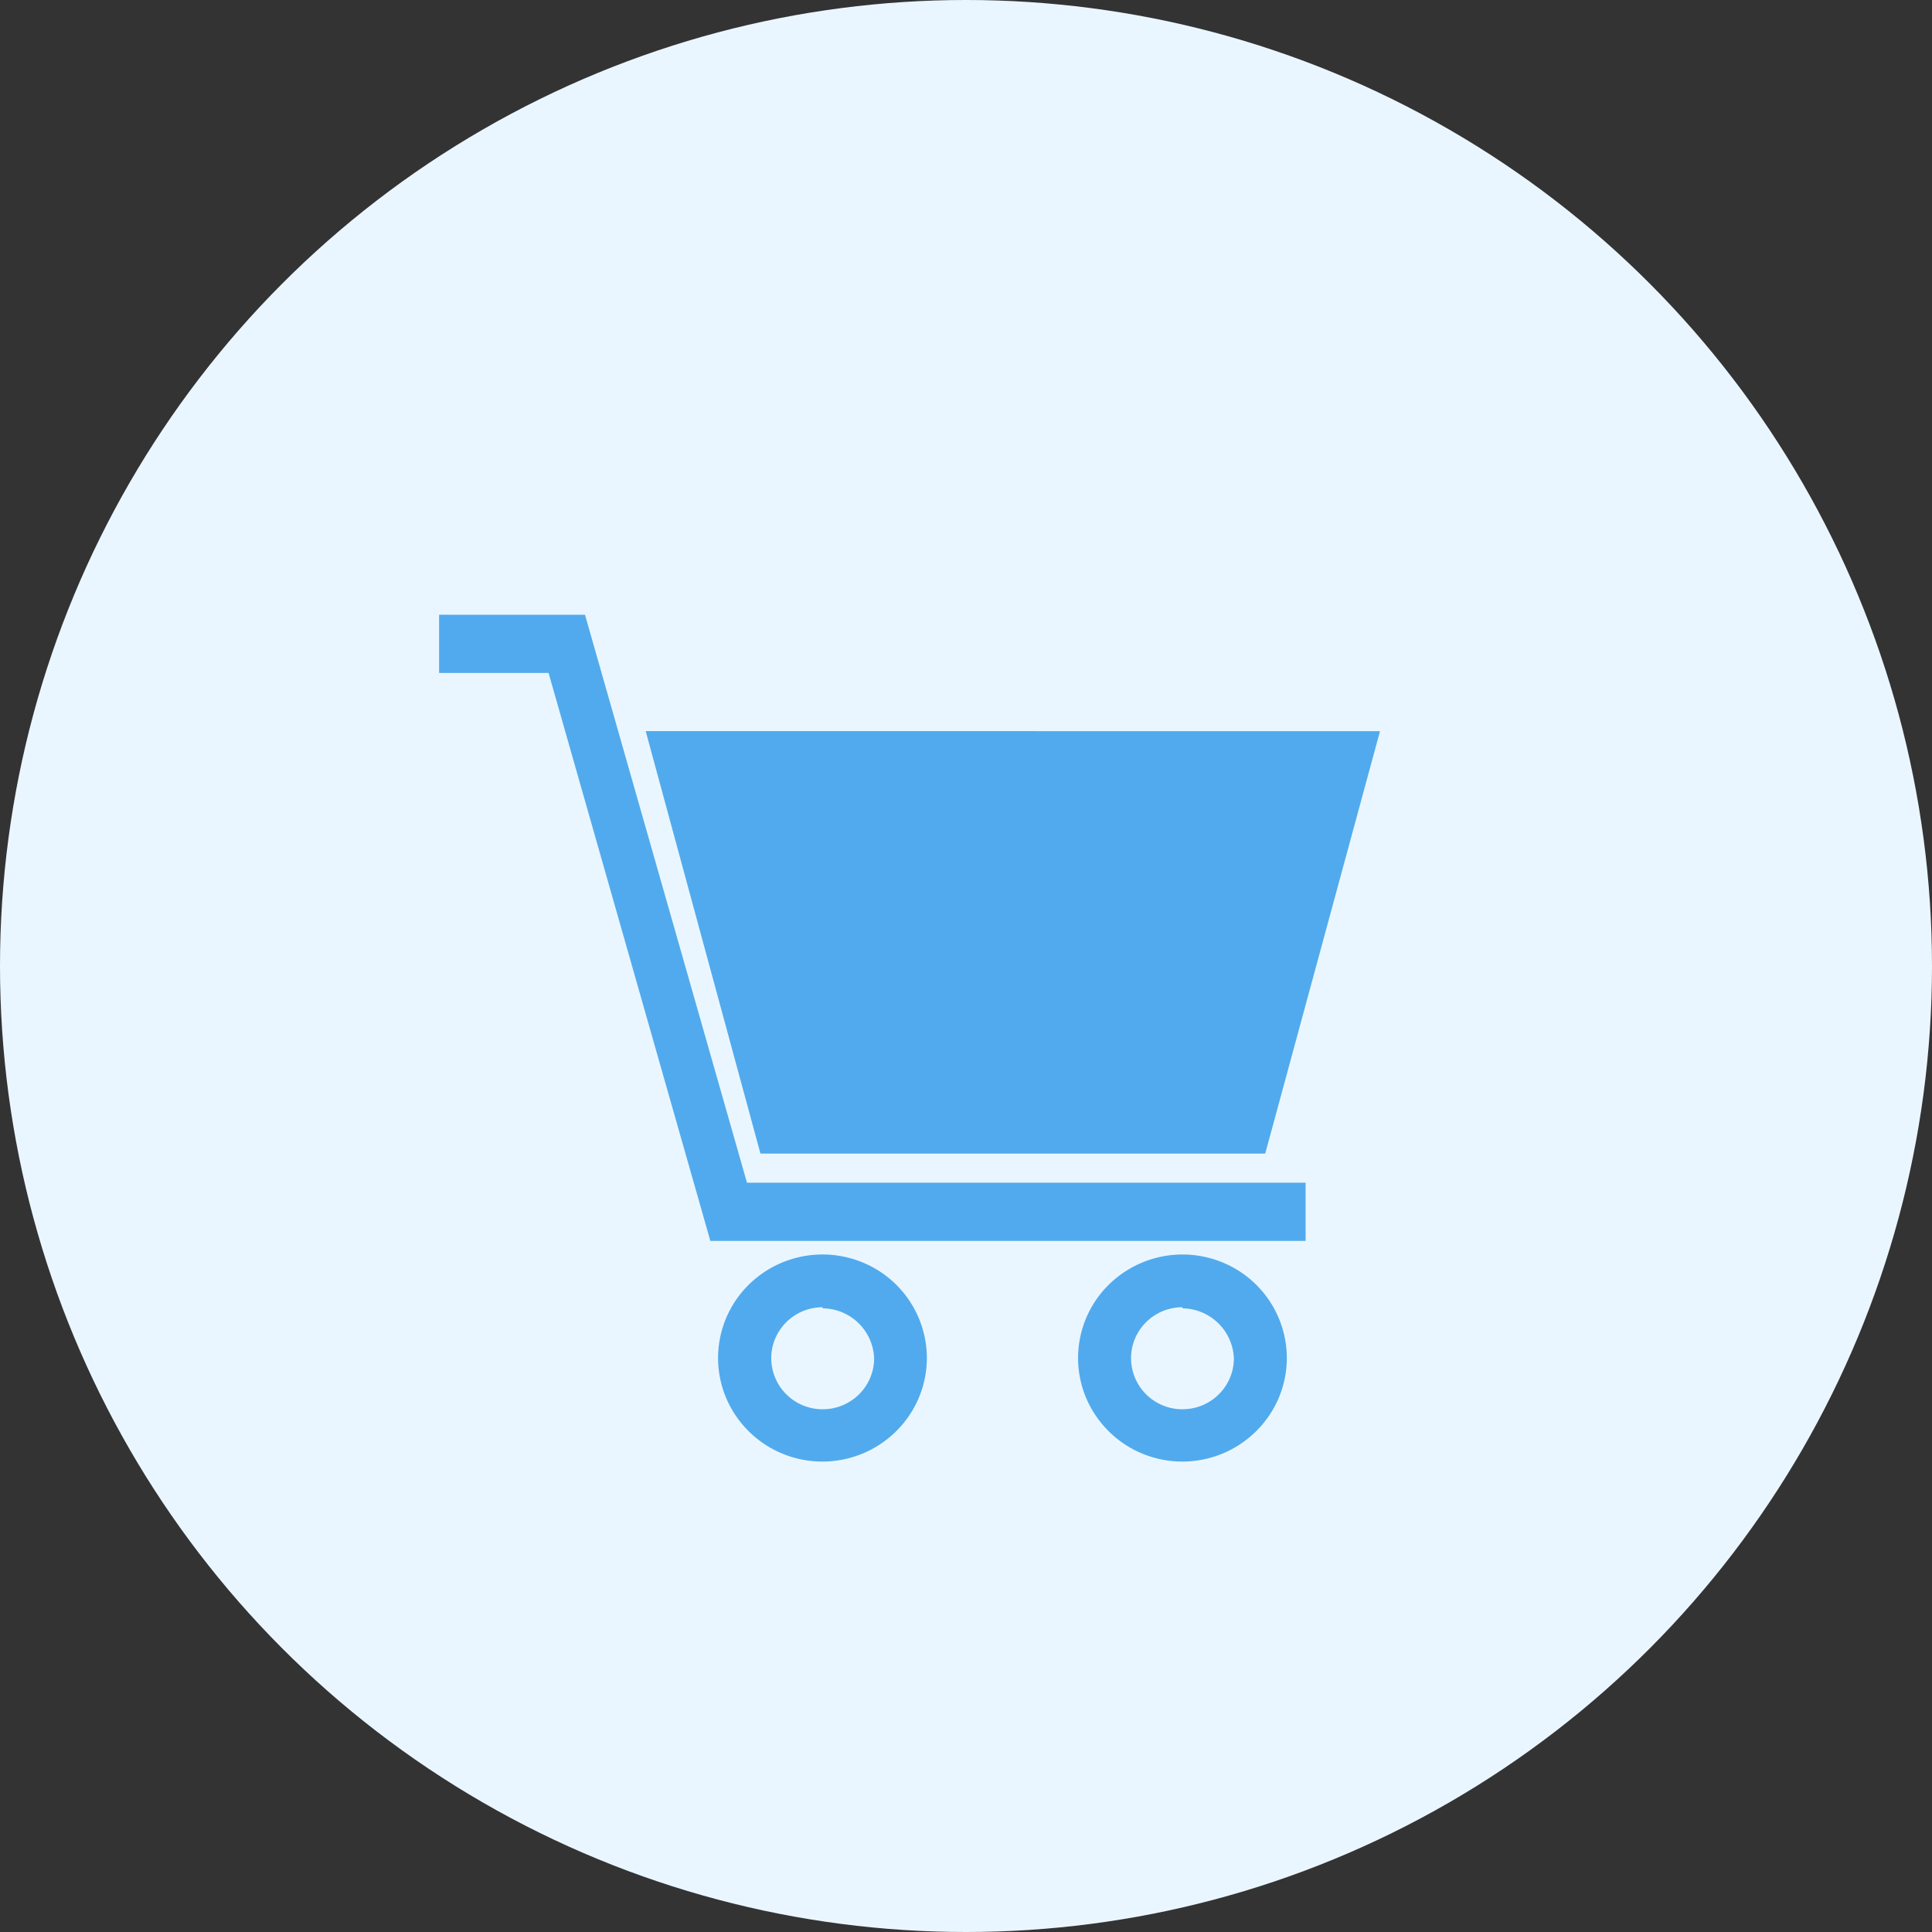
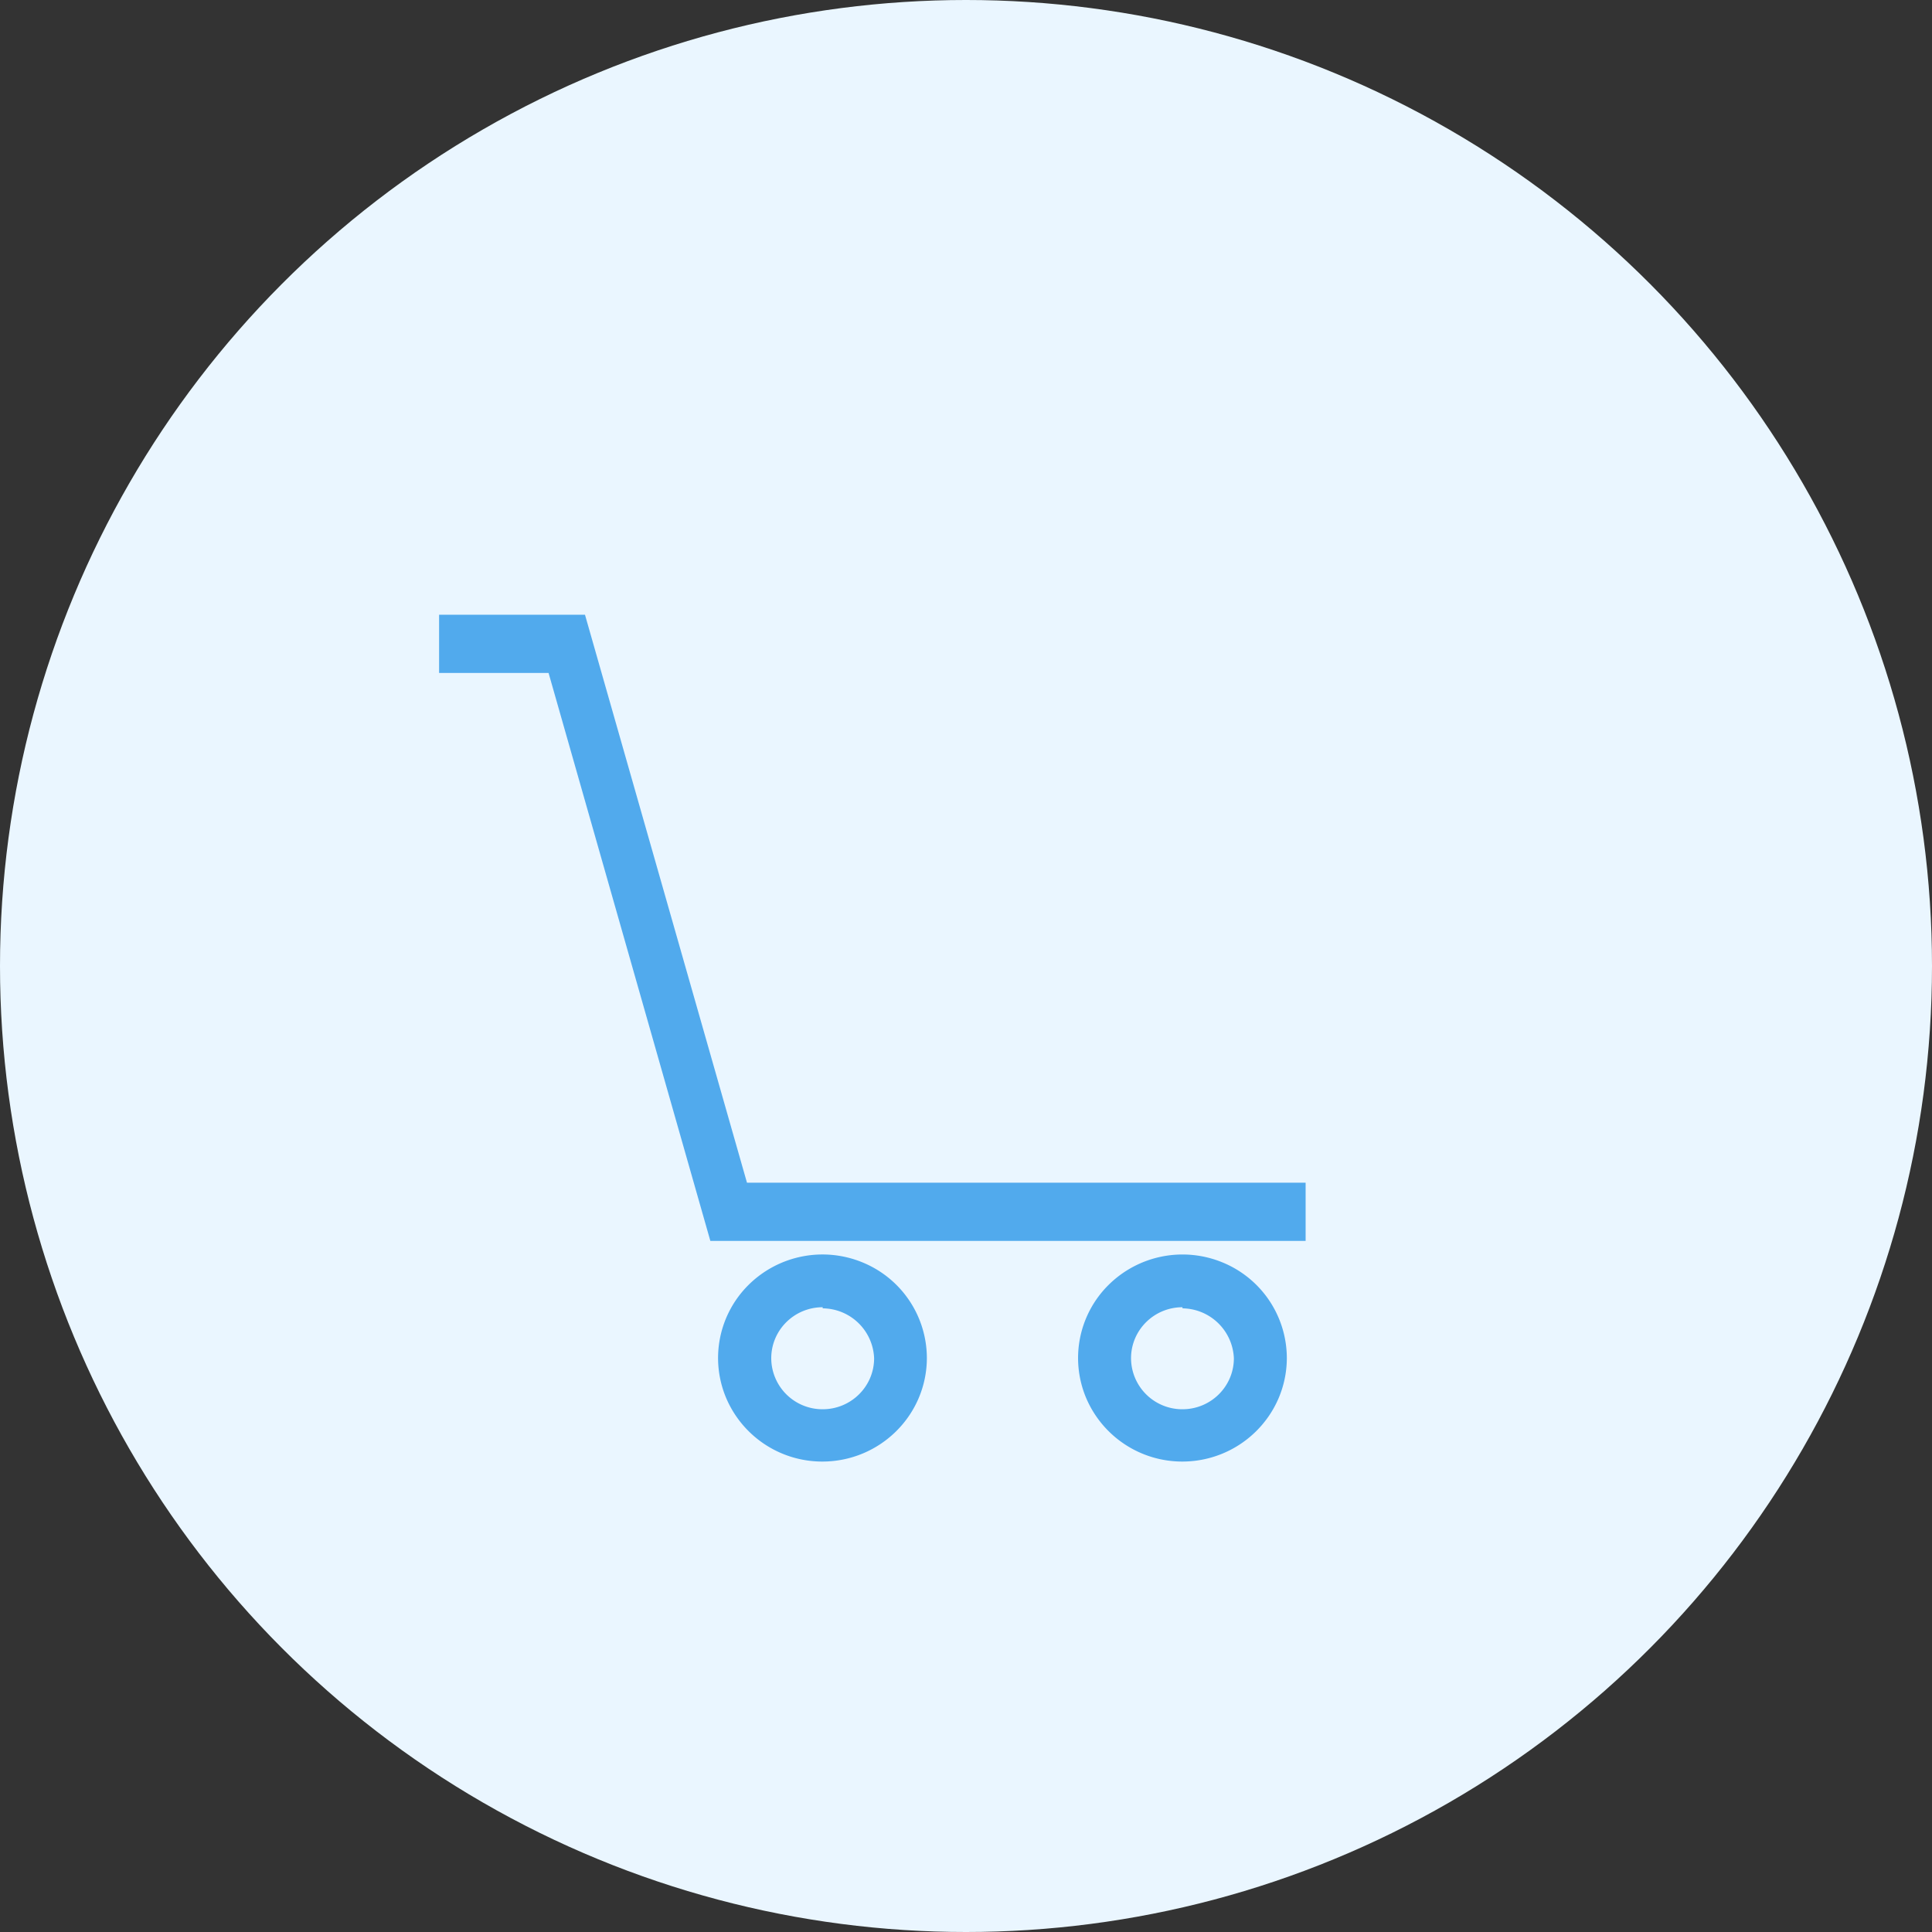
<svg xmlns="http://www.w3.org/2000/svg" width="66" height="66" fill="none">
  <rect width="100%" height="100%" fill="#333333" stroke="none" />
  <circle cx="33" cy="33" r="33" fill="#EAF6FF" />
  <path d="M44.602 40.403v1.989H24.267L18.74 22.989H15V21h4.984l5.534 19.403h19.084zM28.104 49.929a3.567 3.567 0 0 1-3.302-2.183 3.515 3.515 0 0 1 .778-3.86 3.589 3.589 0 0 1 3.896-.756 3.536 3.536 0 0 1 2.187 3.285c-.016 1.94-1.602 3.506-3.559 3.514zm0-5.272c-.97 0-1.757.78-1.757 1.743a1.75 1.75 0 0 0 1.757 1.742c.97 0 1.757-.78 1.757-1.742a1.773 1.773 0 0 0-1.757-1.705v-.038zM40.395 49.929a3.567 3.567 0 0 1-3.296-2.185 3.515 3.515 0 0 1 .777-3.855 3.588 3.588 0 0 1 3.889-.762A3.536 3.536 0 0 1 43.96 46.4c-.008 1.948-1.601 3.525-3.566 3.529zm0-5.272c-.97 0-1.757.78-1.757 1.743a1.75 1.75 0 0 0 1.757 1.742c.97 0 1.756-.78 1.756-1.742a1.78 1.78 0 0 0-1.756-1.705v-.038z" fill="#51AAED" />
-   <path d="M35.388 24.977h-13.33l3.92 14.431h17.244l3.921-14.43H35.388z" fill="#51AAED" />
</svg>